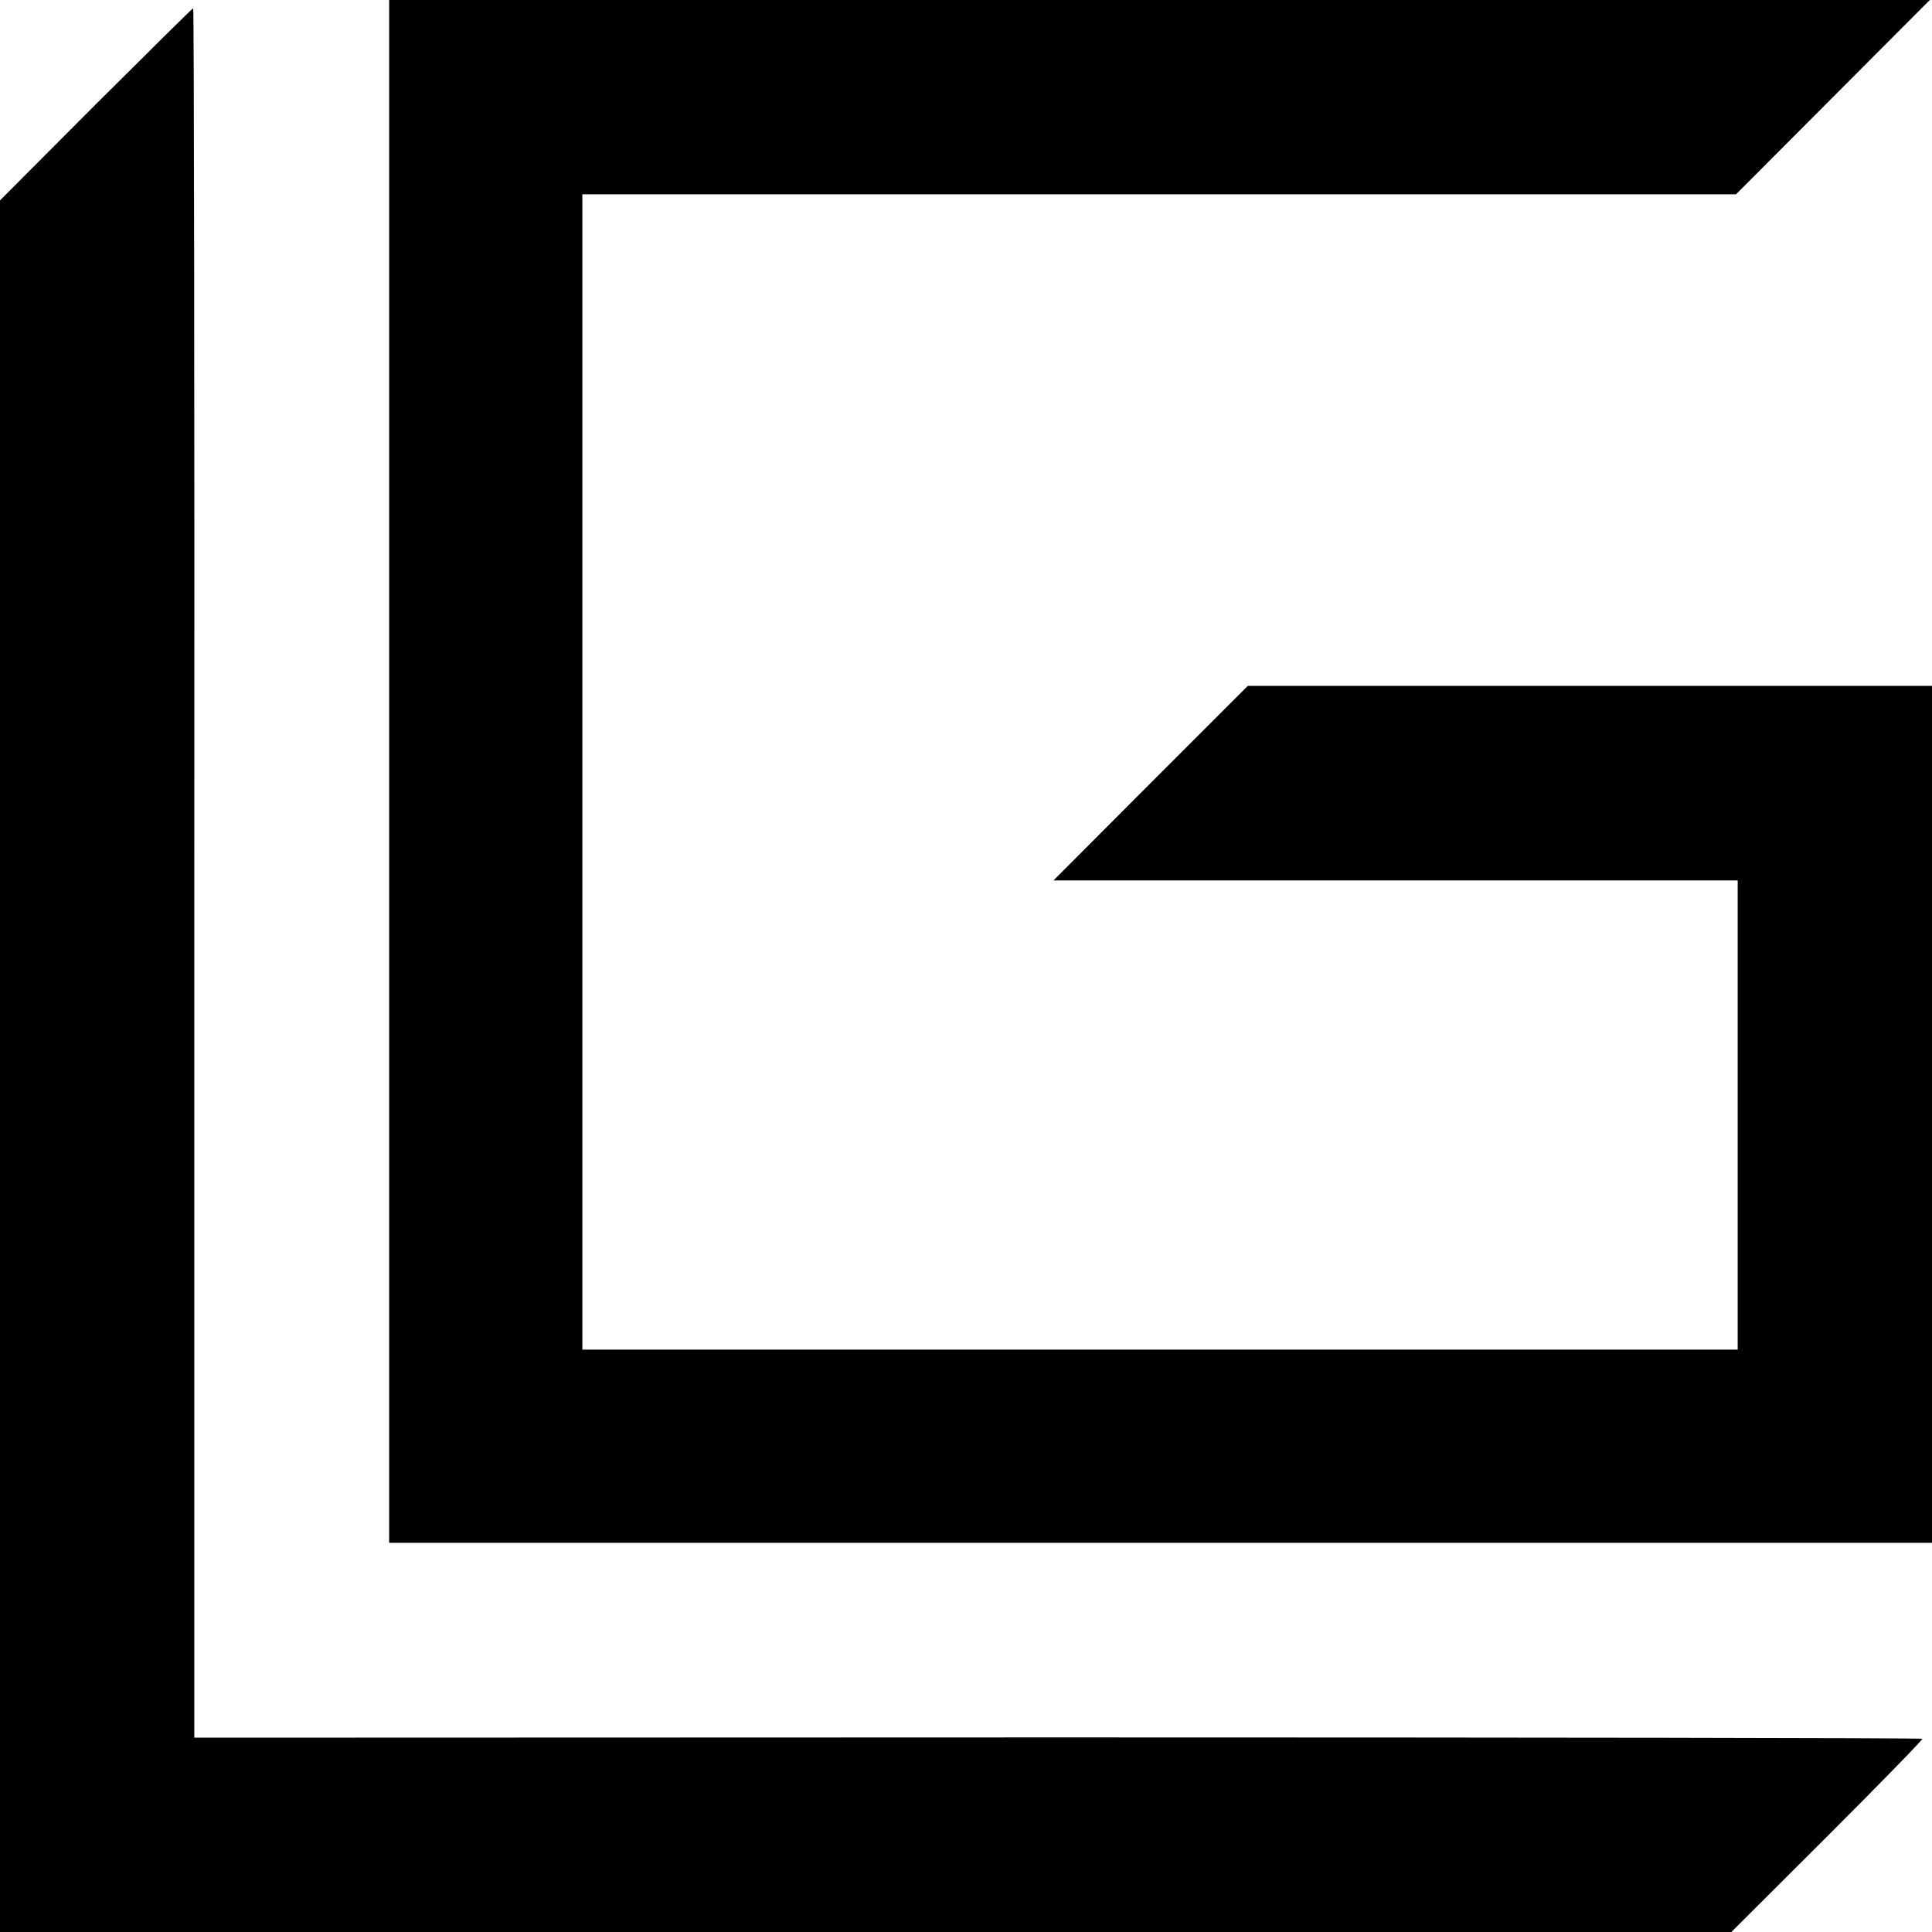
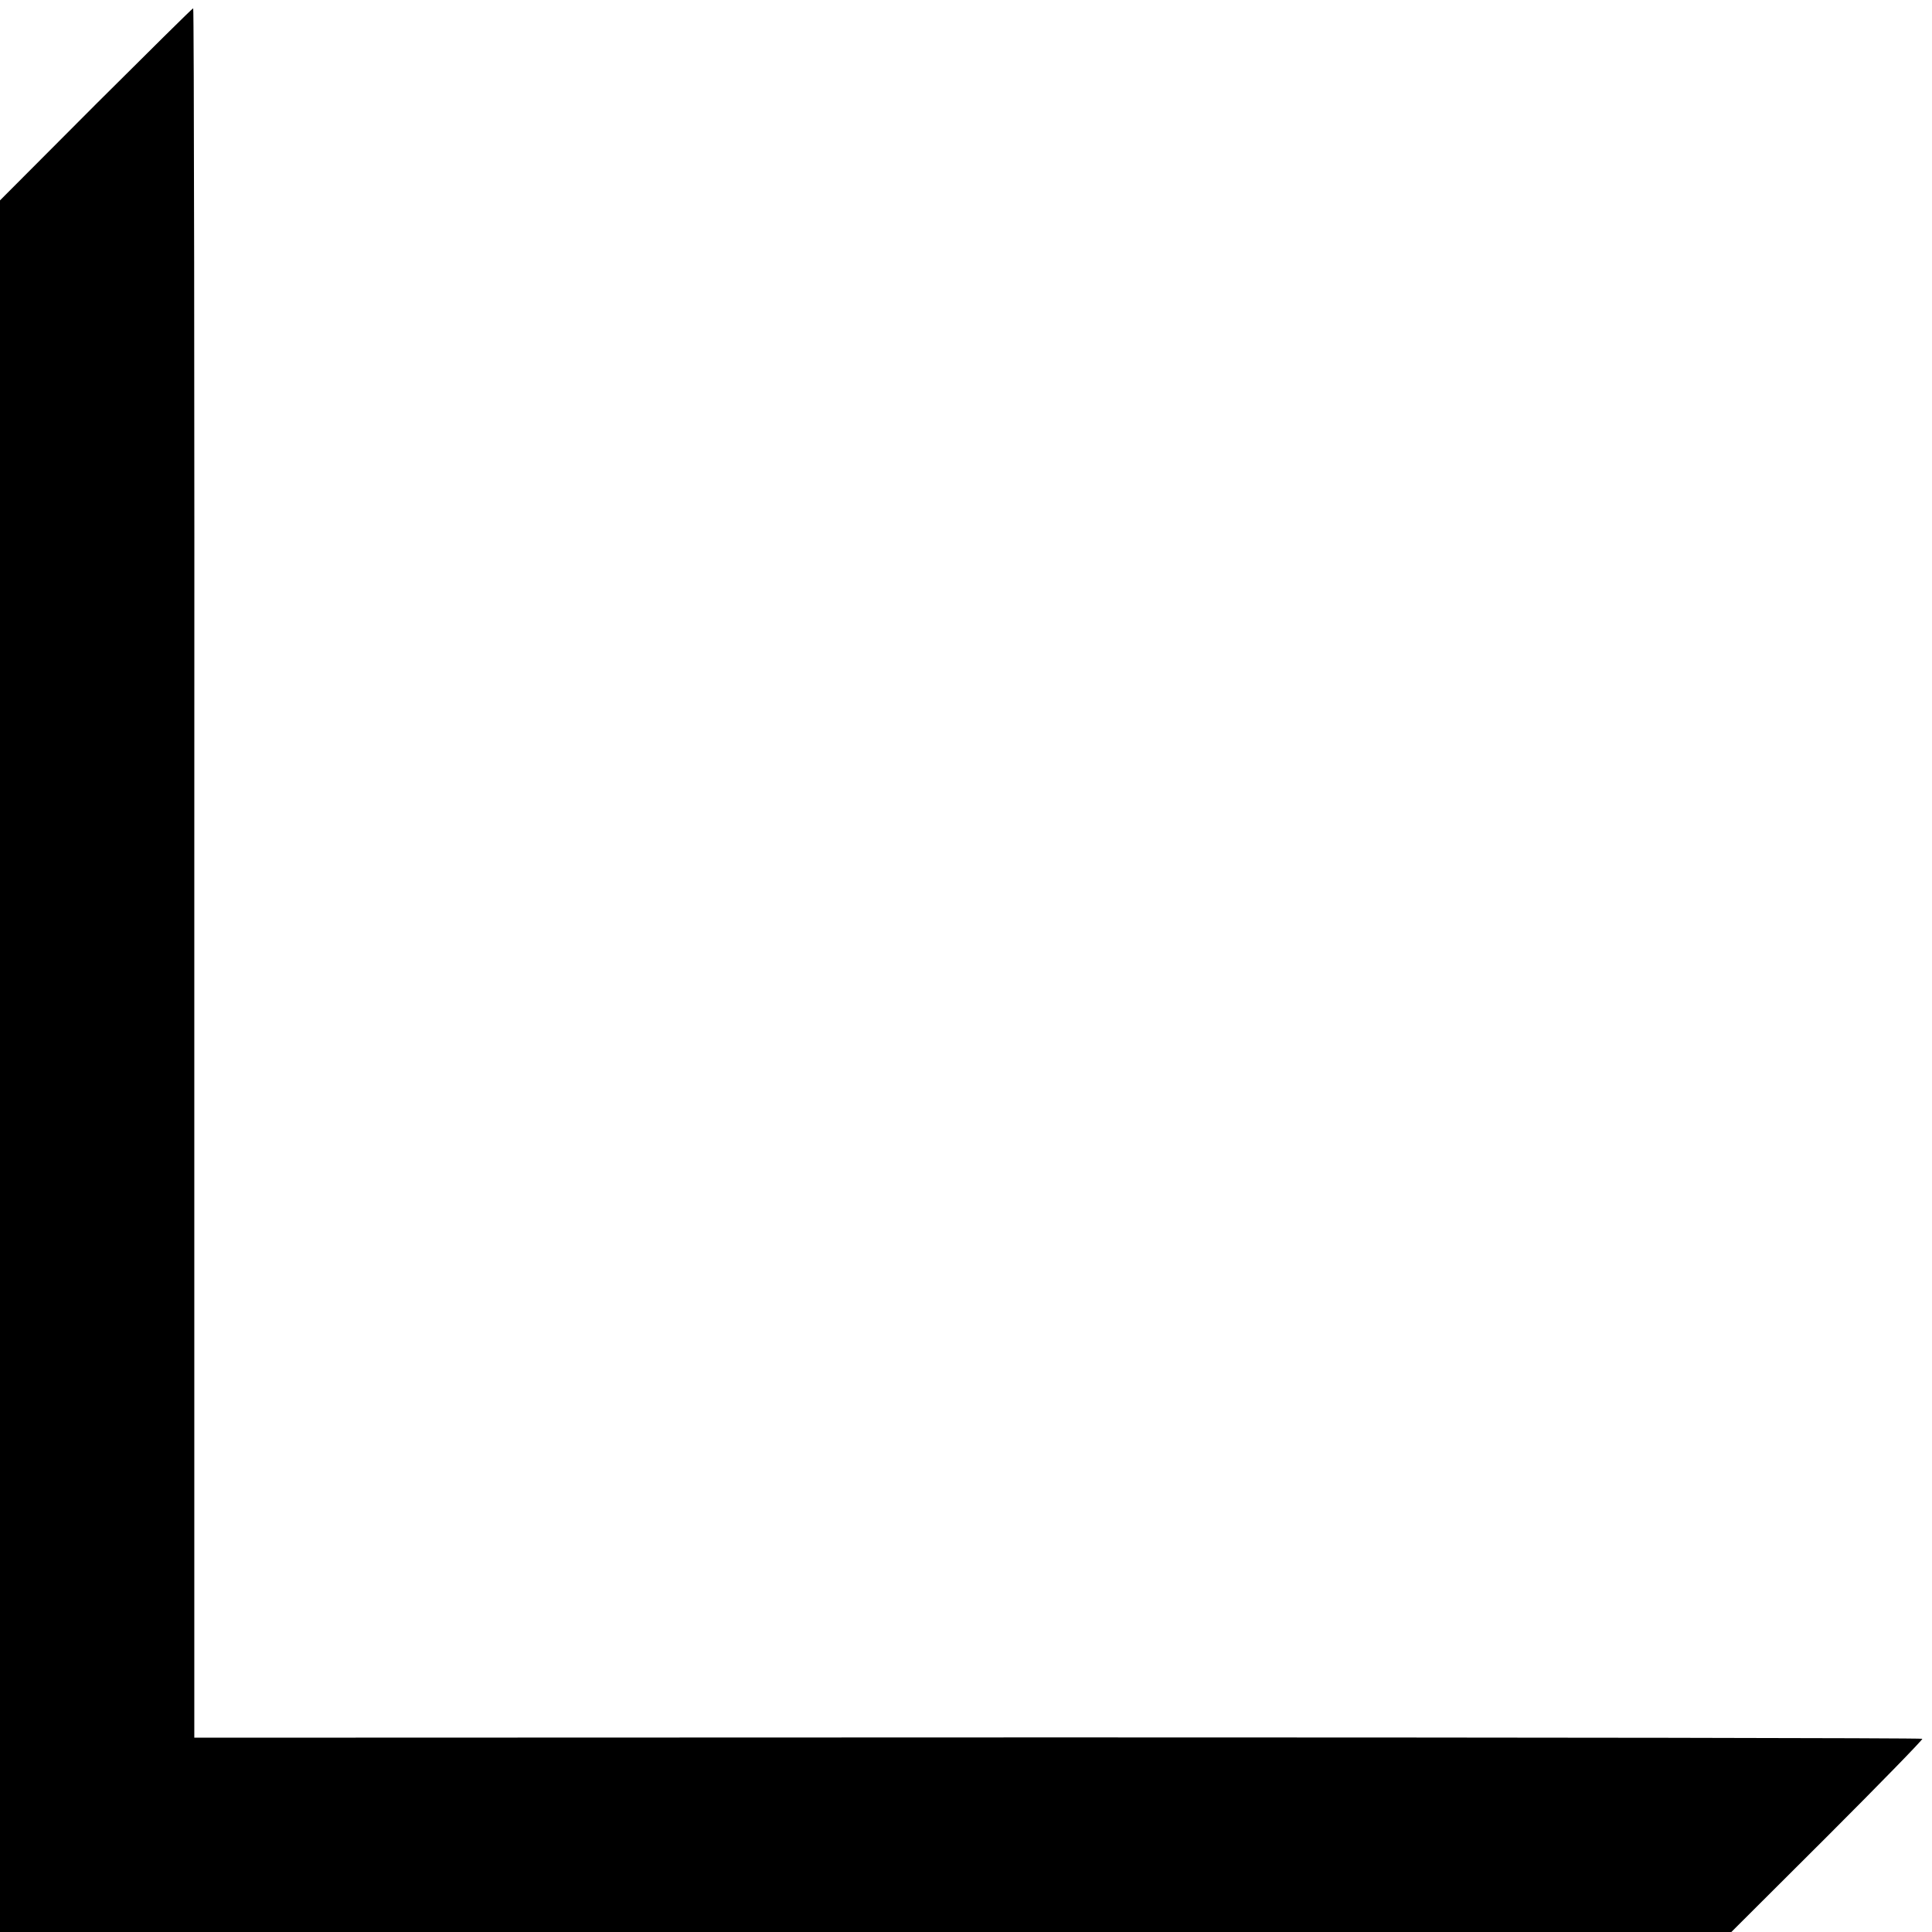
<svg xmlns="http://www.w3.org/2000/svg" version="1.0" width="700pt" height="700pt" viewBox="0 0 700 700" preserveAspectRatio="xMidYMid meet">
  <g transform="translate(0,700) scale(0.1,-0.1)" fill="#000000" stroke="none">
-     <path d="M1410 4205 l0 -2795 2795 0 2795 0 0 1553 0 1552 -1239 0 -1240 0 -352 -352 -352 -353 1239 0 1240 0 0 -850 0 -850 -2093 0 -2093 0 0 2093 0 2093 2090 0 2090 0 351 352 351 352 -2791 0 -2791 0 0 -2795z" />
    <path d="M347 6622 l-347 -348 0 -3137 0 -3137 3137 0 3136 0 348 347 c191 191 346 350 344 353 -2 3 -1411 5 -3132 5 l-3129 -1 0 3133 c1 1723 -1 3133 -4 3133 -3 0 -161 -157 -353 -348z" />
  </g>
</svg>